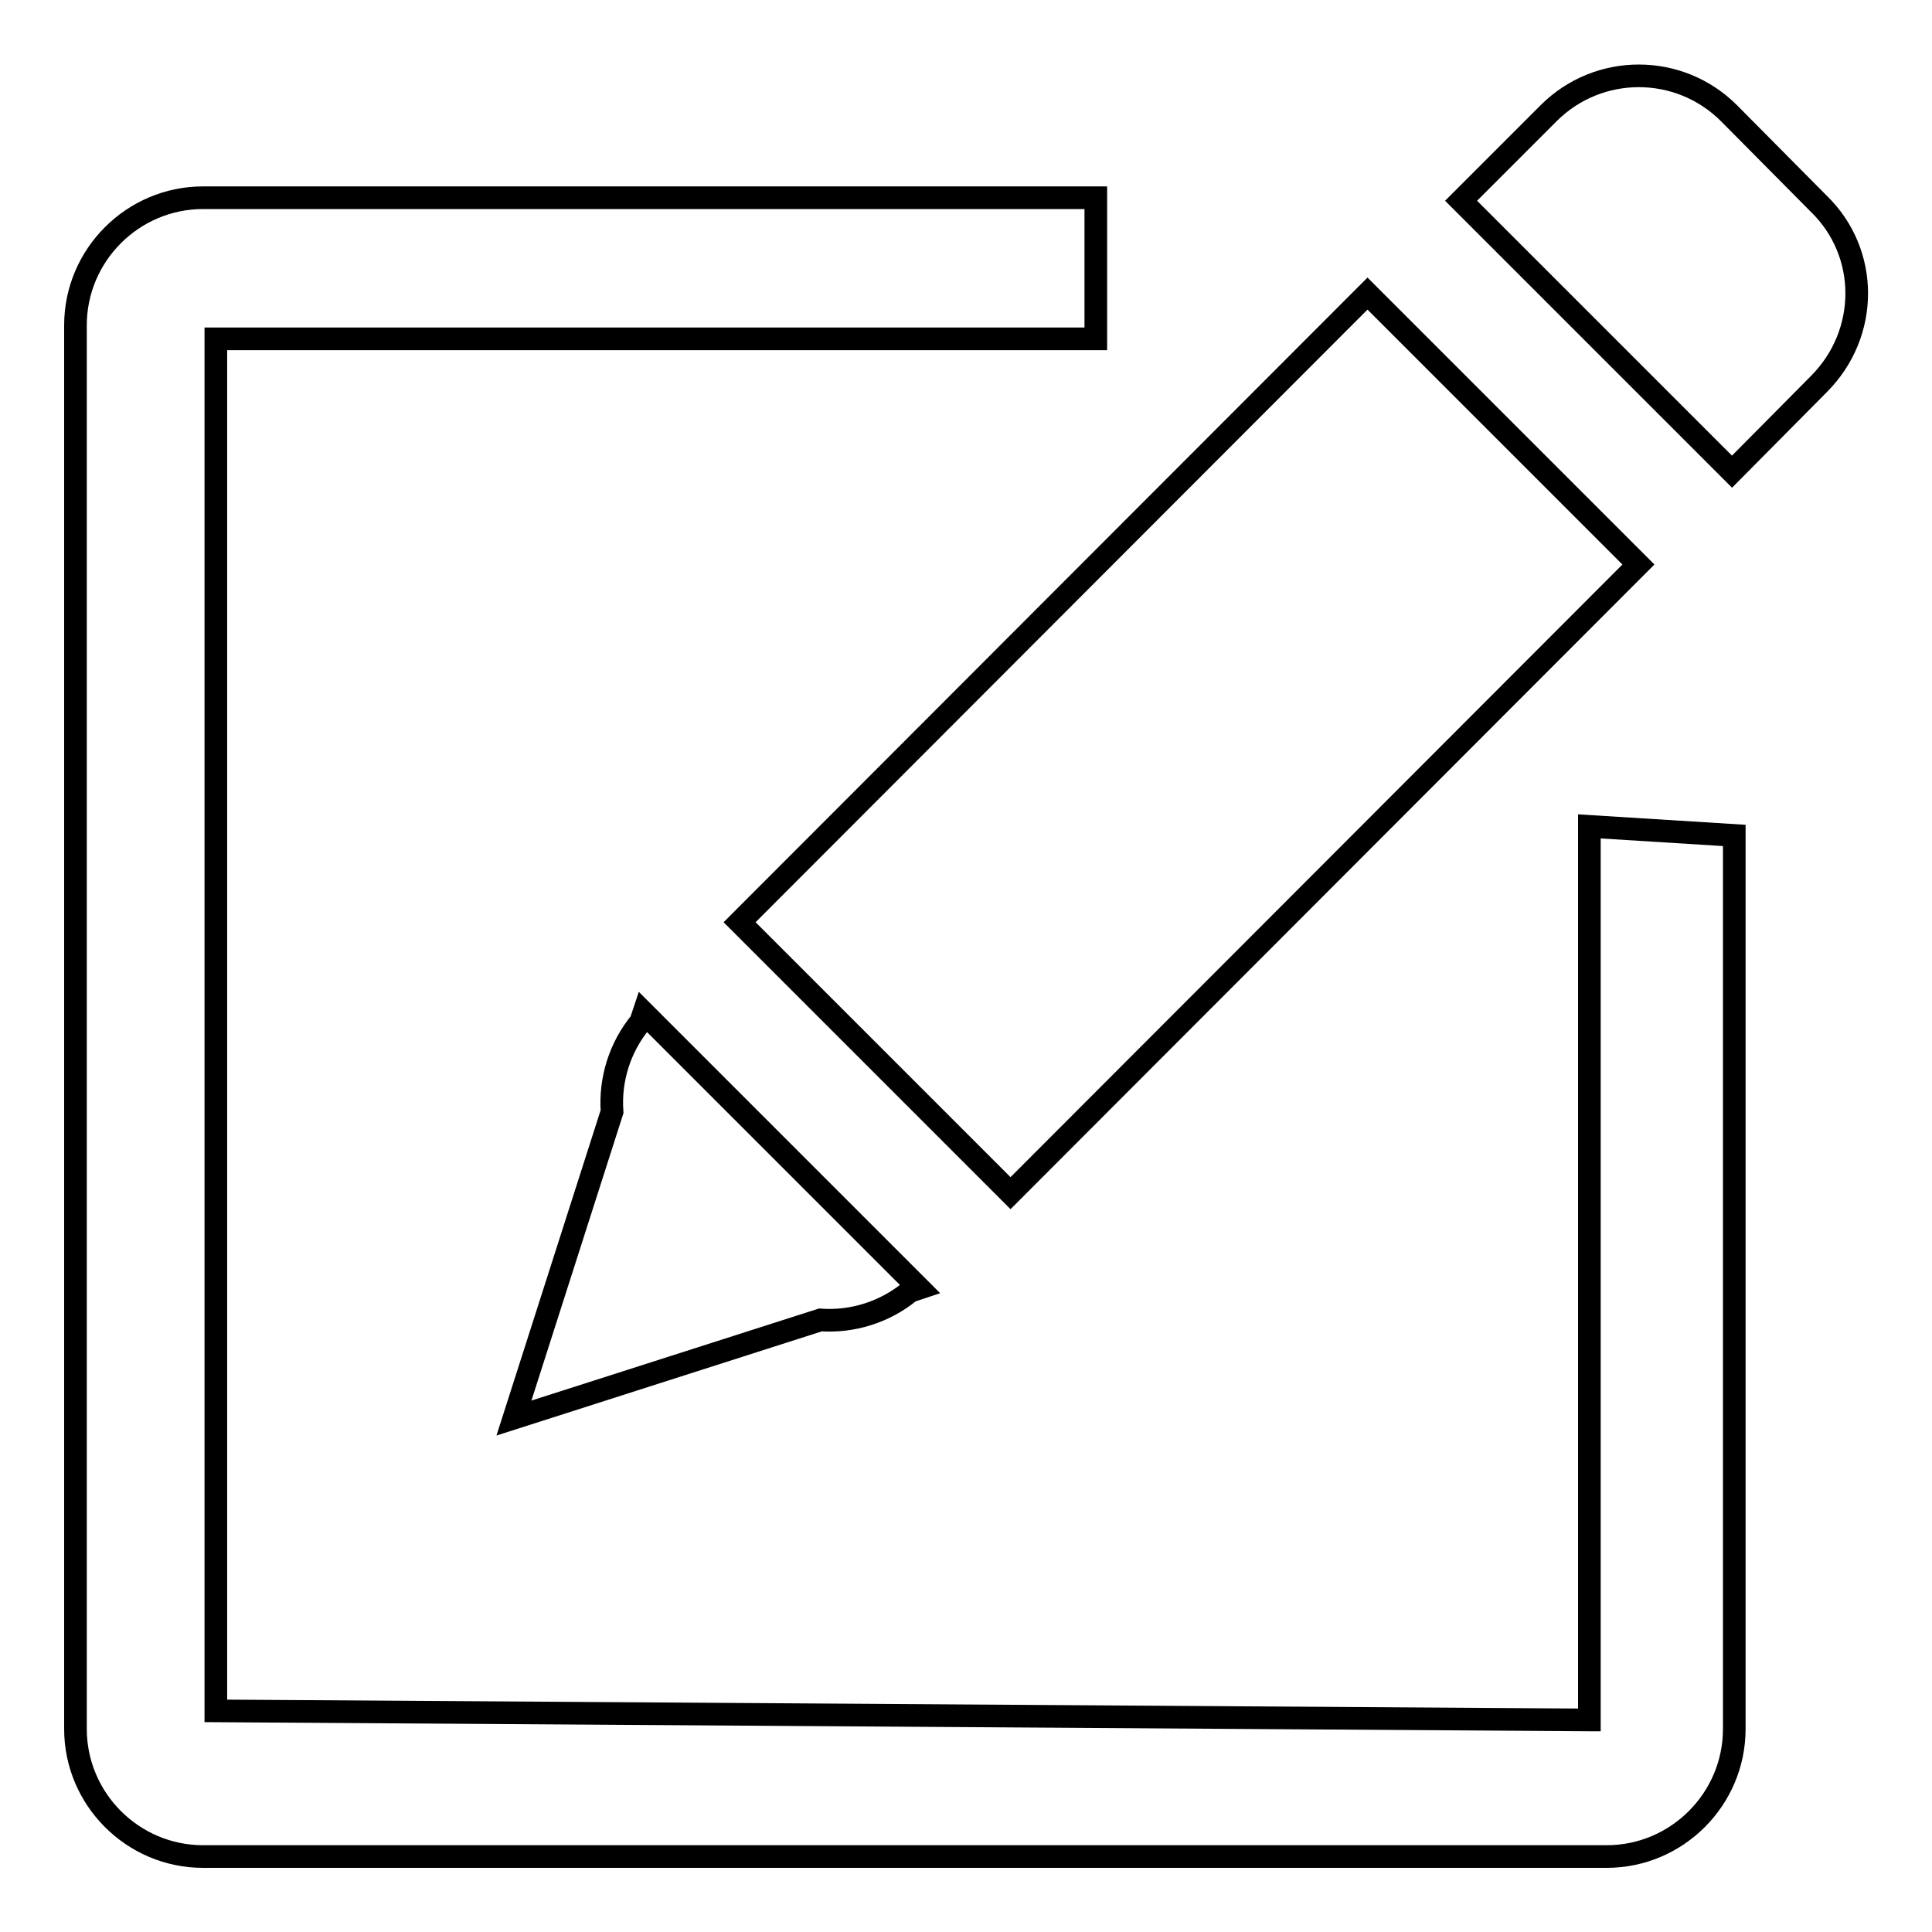
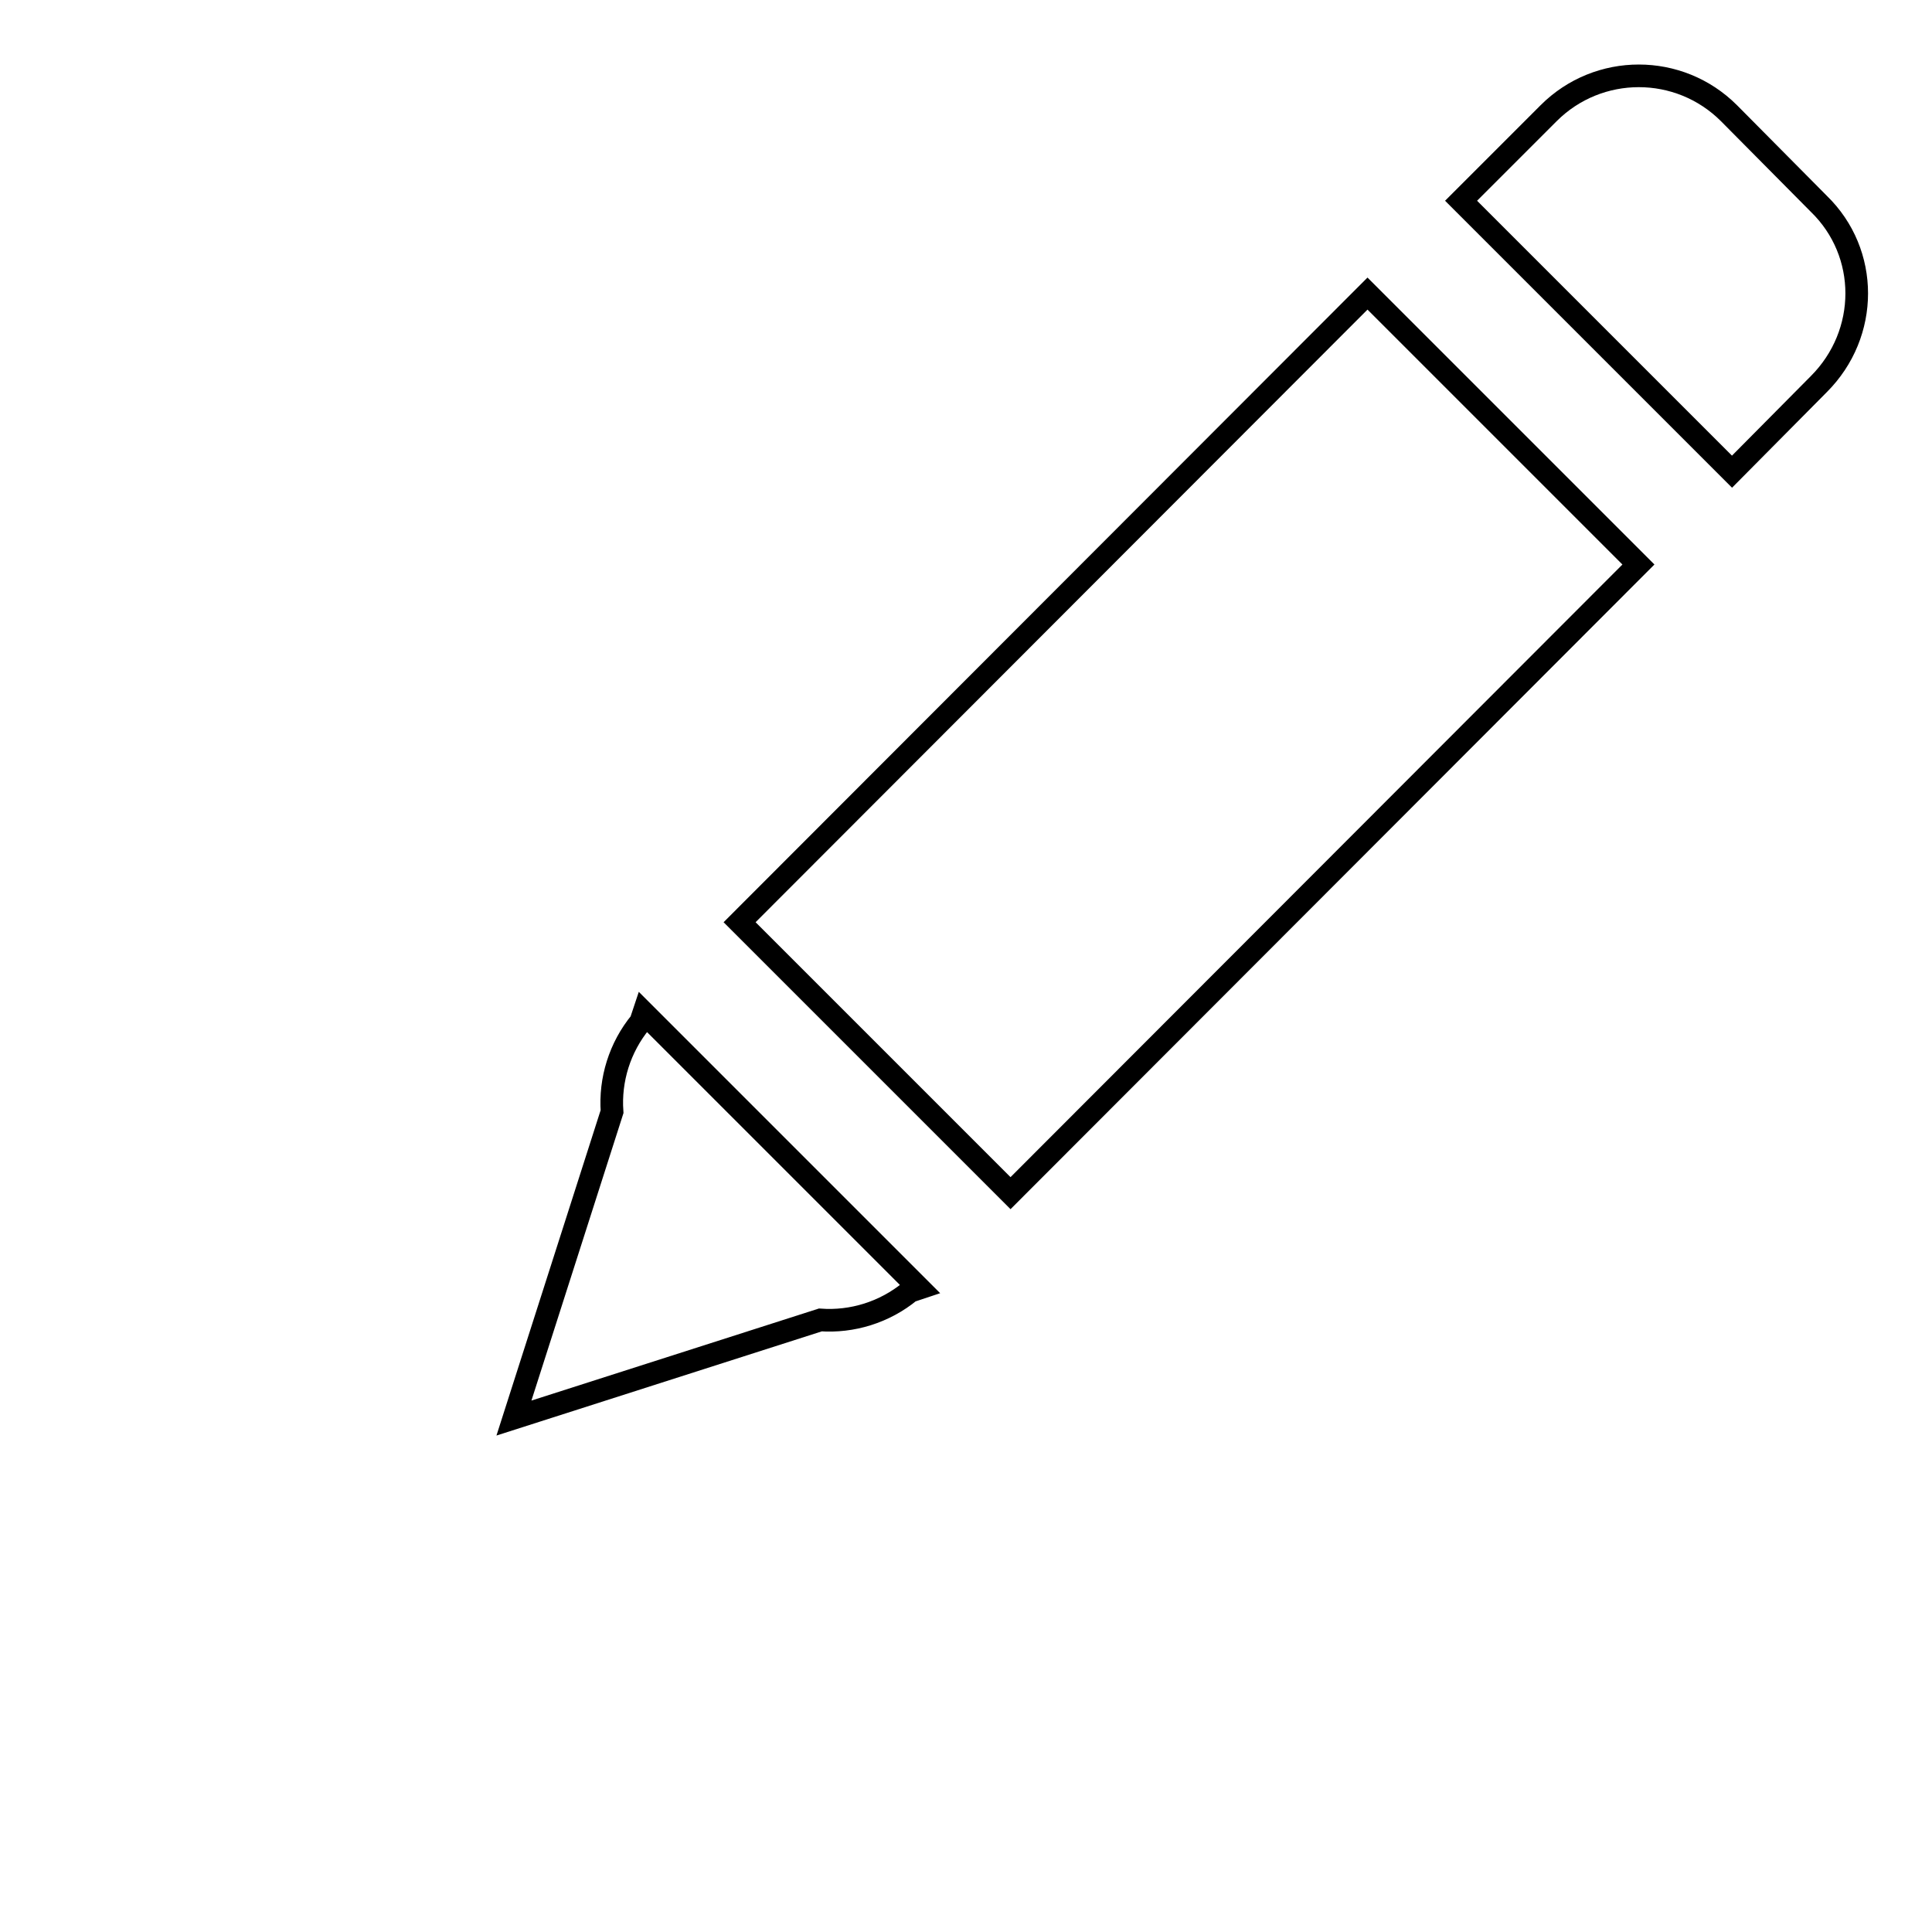
<svg xmlns="http://www.w3.org/2000/svg" version="1.1" x="0px" y="0px" viewBox="0 0 256 256" enable-background="new 0 0 256 256" xml:space="preserve">
  <g>
    <g>
-       <path stroke-width="3" fill-opacity="0" stroke="#000000" d="M108.7,174.9c4.2,0.3,8.5-1,11.9-3.8l1.2-0.4l-36.5-36.5l-0.4,1.2c-2.8,3.4-4.1,7.7-3.8,11.9l-13,40.6L108.7,174.9L108.7,174.9L108.7,174.9z" />
+       <path stroke-width="3" fill-opacity="0" stroke="#000000" d="M108.7,174.9c4.2,0.3,8.5-1,11.9-3.8l1.2-0.4l-36.5-36.5l-0.4,1.2c-2.8,3.4-4.1,7.7-3.8,11.9l-13,40.6L108.7,174.9L108.7,174.9z" />
      <path stroke-width="3" fill-opacity="0" stroke="#000000" d="M241,27L229.1,15c-6.6-6.6-17.3-6.6-23.9,0l-11.6,11.6l35.9,35.9L241,50.9C247.7,44.2,247.7,33.5,241,27L241,27L241,27z" />
      <path stroke-width="3" fill-opacity="0" stroke="#000000" d="M217.1,74.8l-35.9-35.9L98,122.2l35.9,35.9L217.1,74.8L217.1,74.8z" />
-       <path stroke-width="3" fill-opacity="0" stroke="#000000" d="M210.5,227.9l-181.9-1.2V44.9h116.6V26.2H26.9c-9.3,0-16.9,7.6-16.9,16.9v186c0,9.3,7.6,16.9,16.9,16.9h186c9.3,0,16.9-7.6,16.9-16.9V110.7l-19.2-1.2V227.9L210.5,227.9L210.5,227.9z" />
      <path stroke-width="3" fill-opacity="0" stroke="#000000" d="M210.5,227.9" />
    </g>
  </g>
</svg>